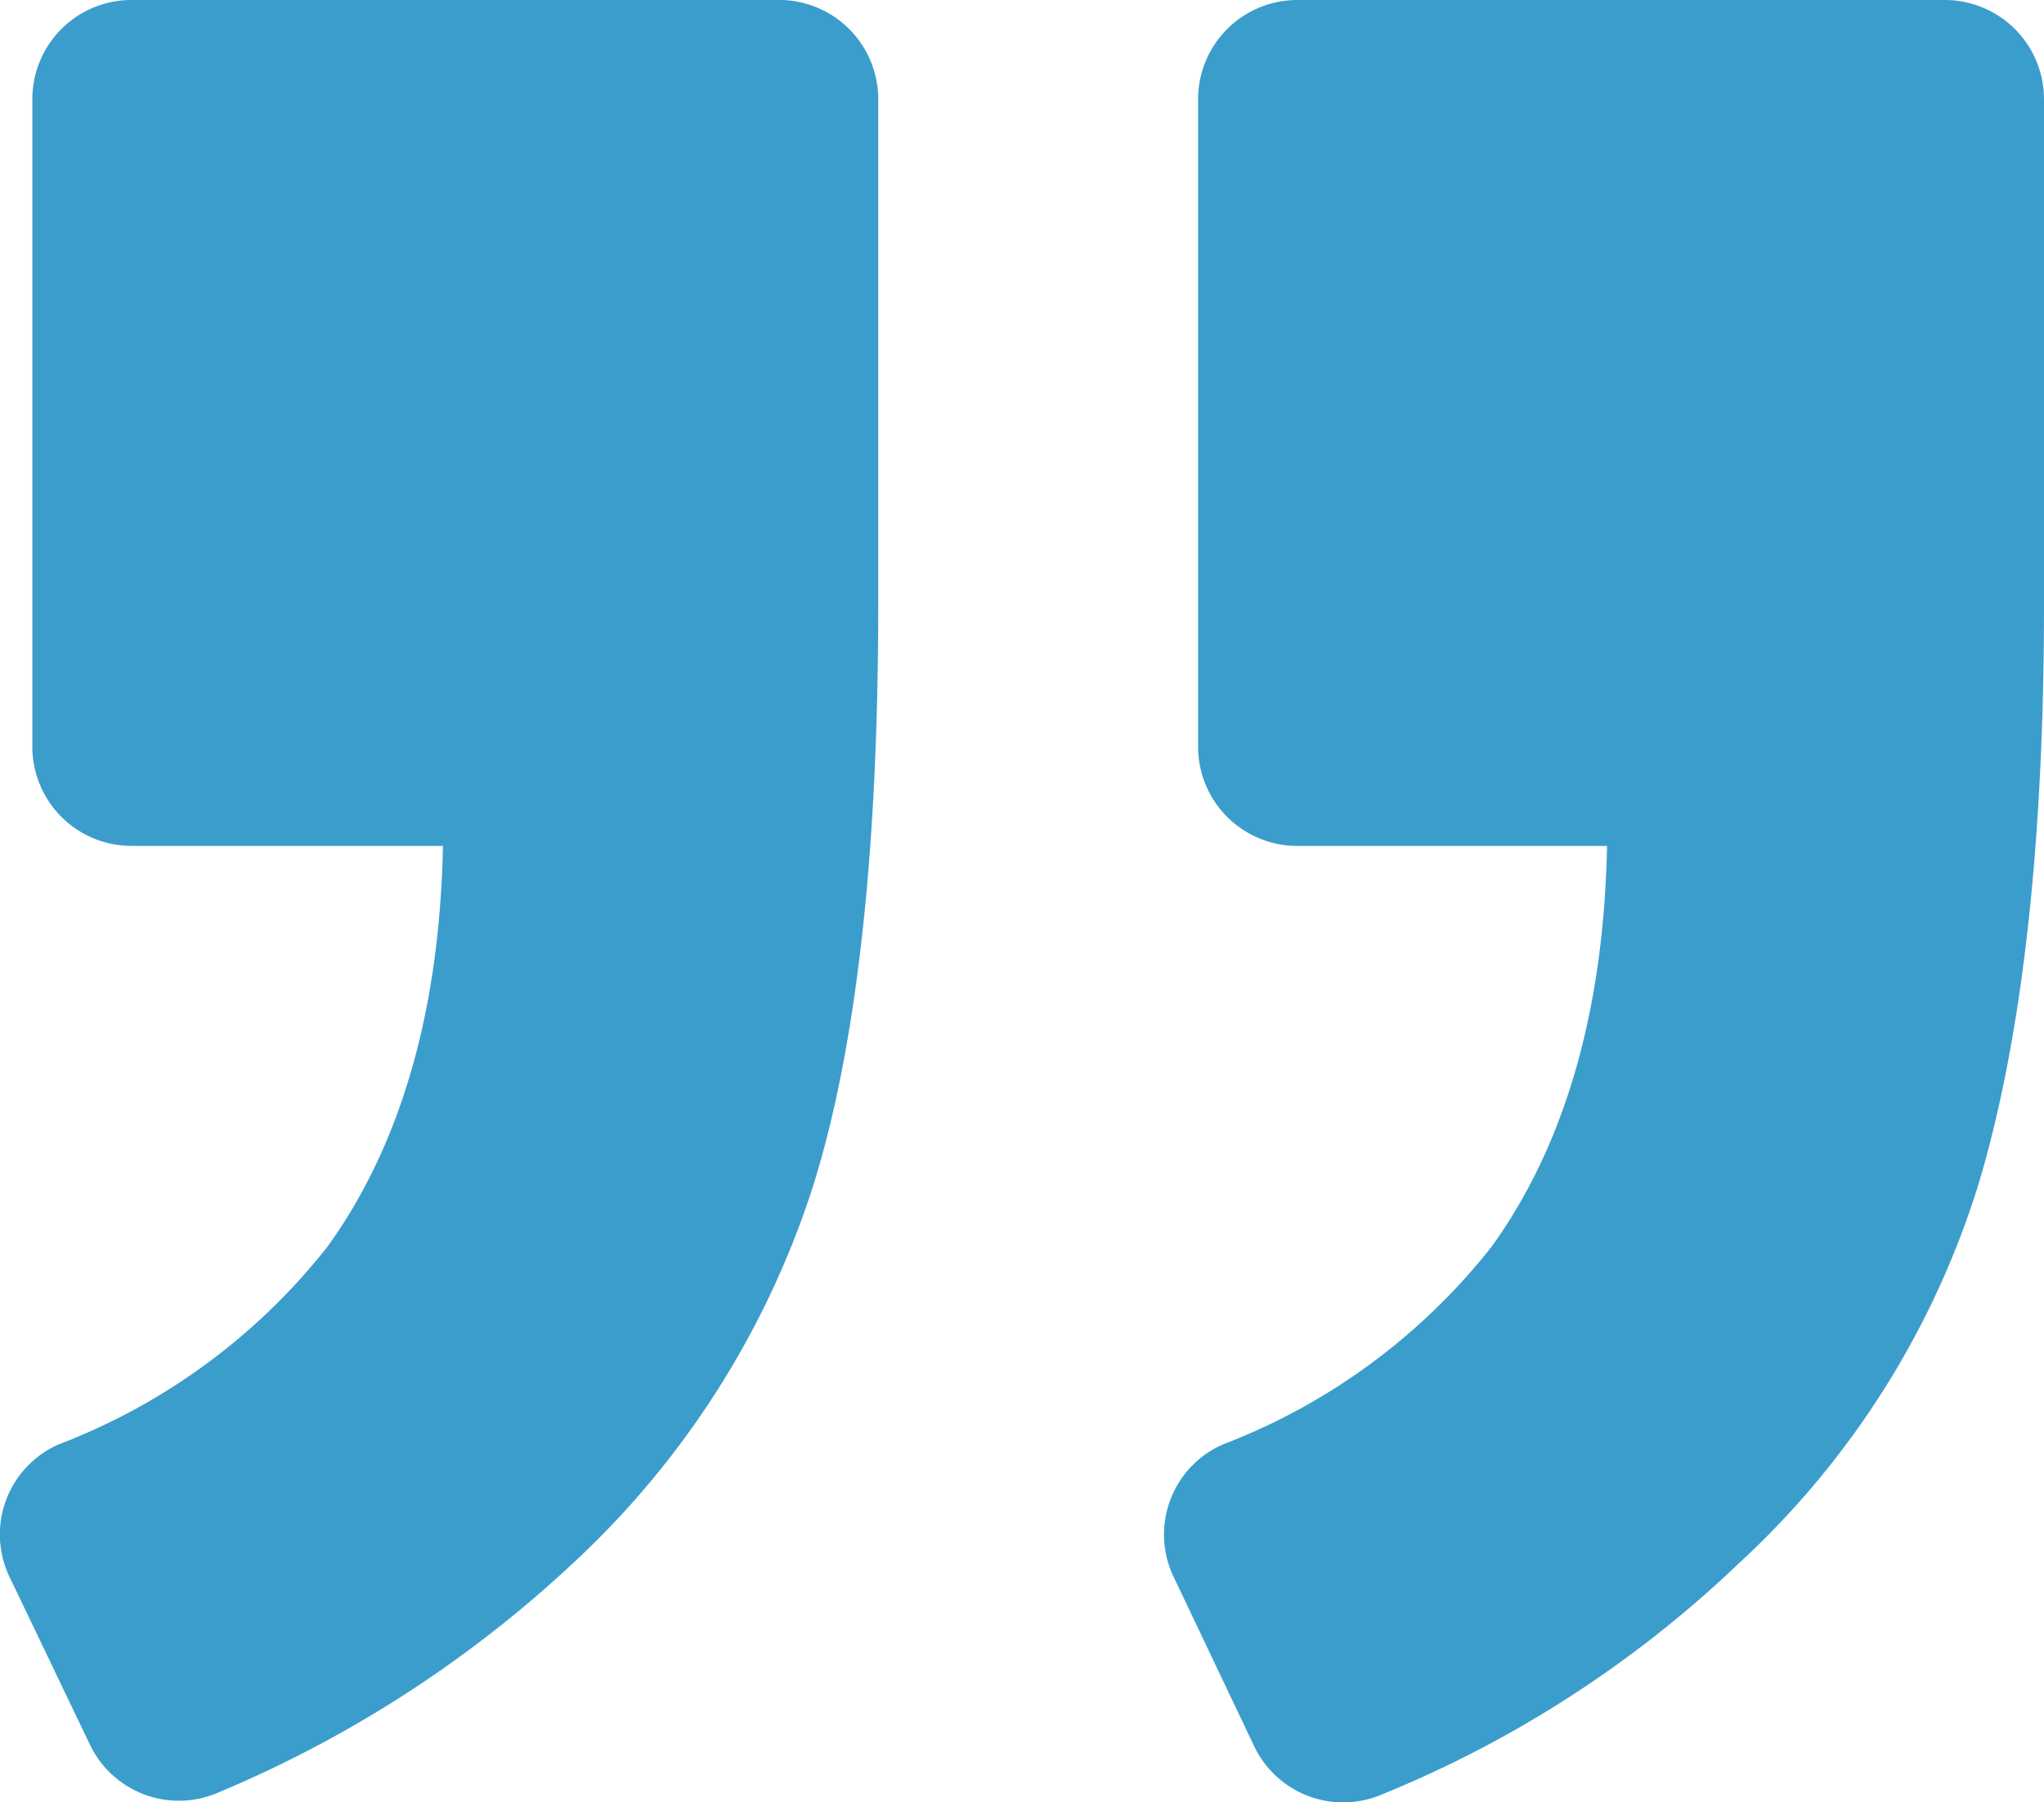
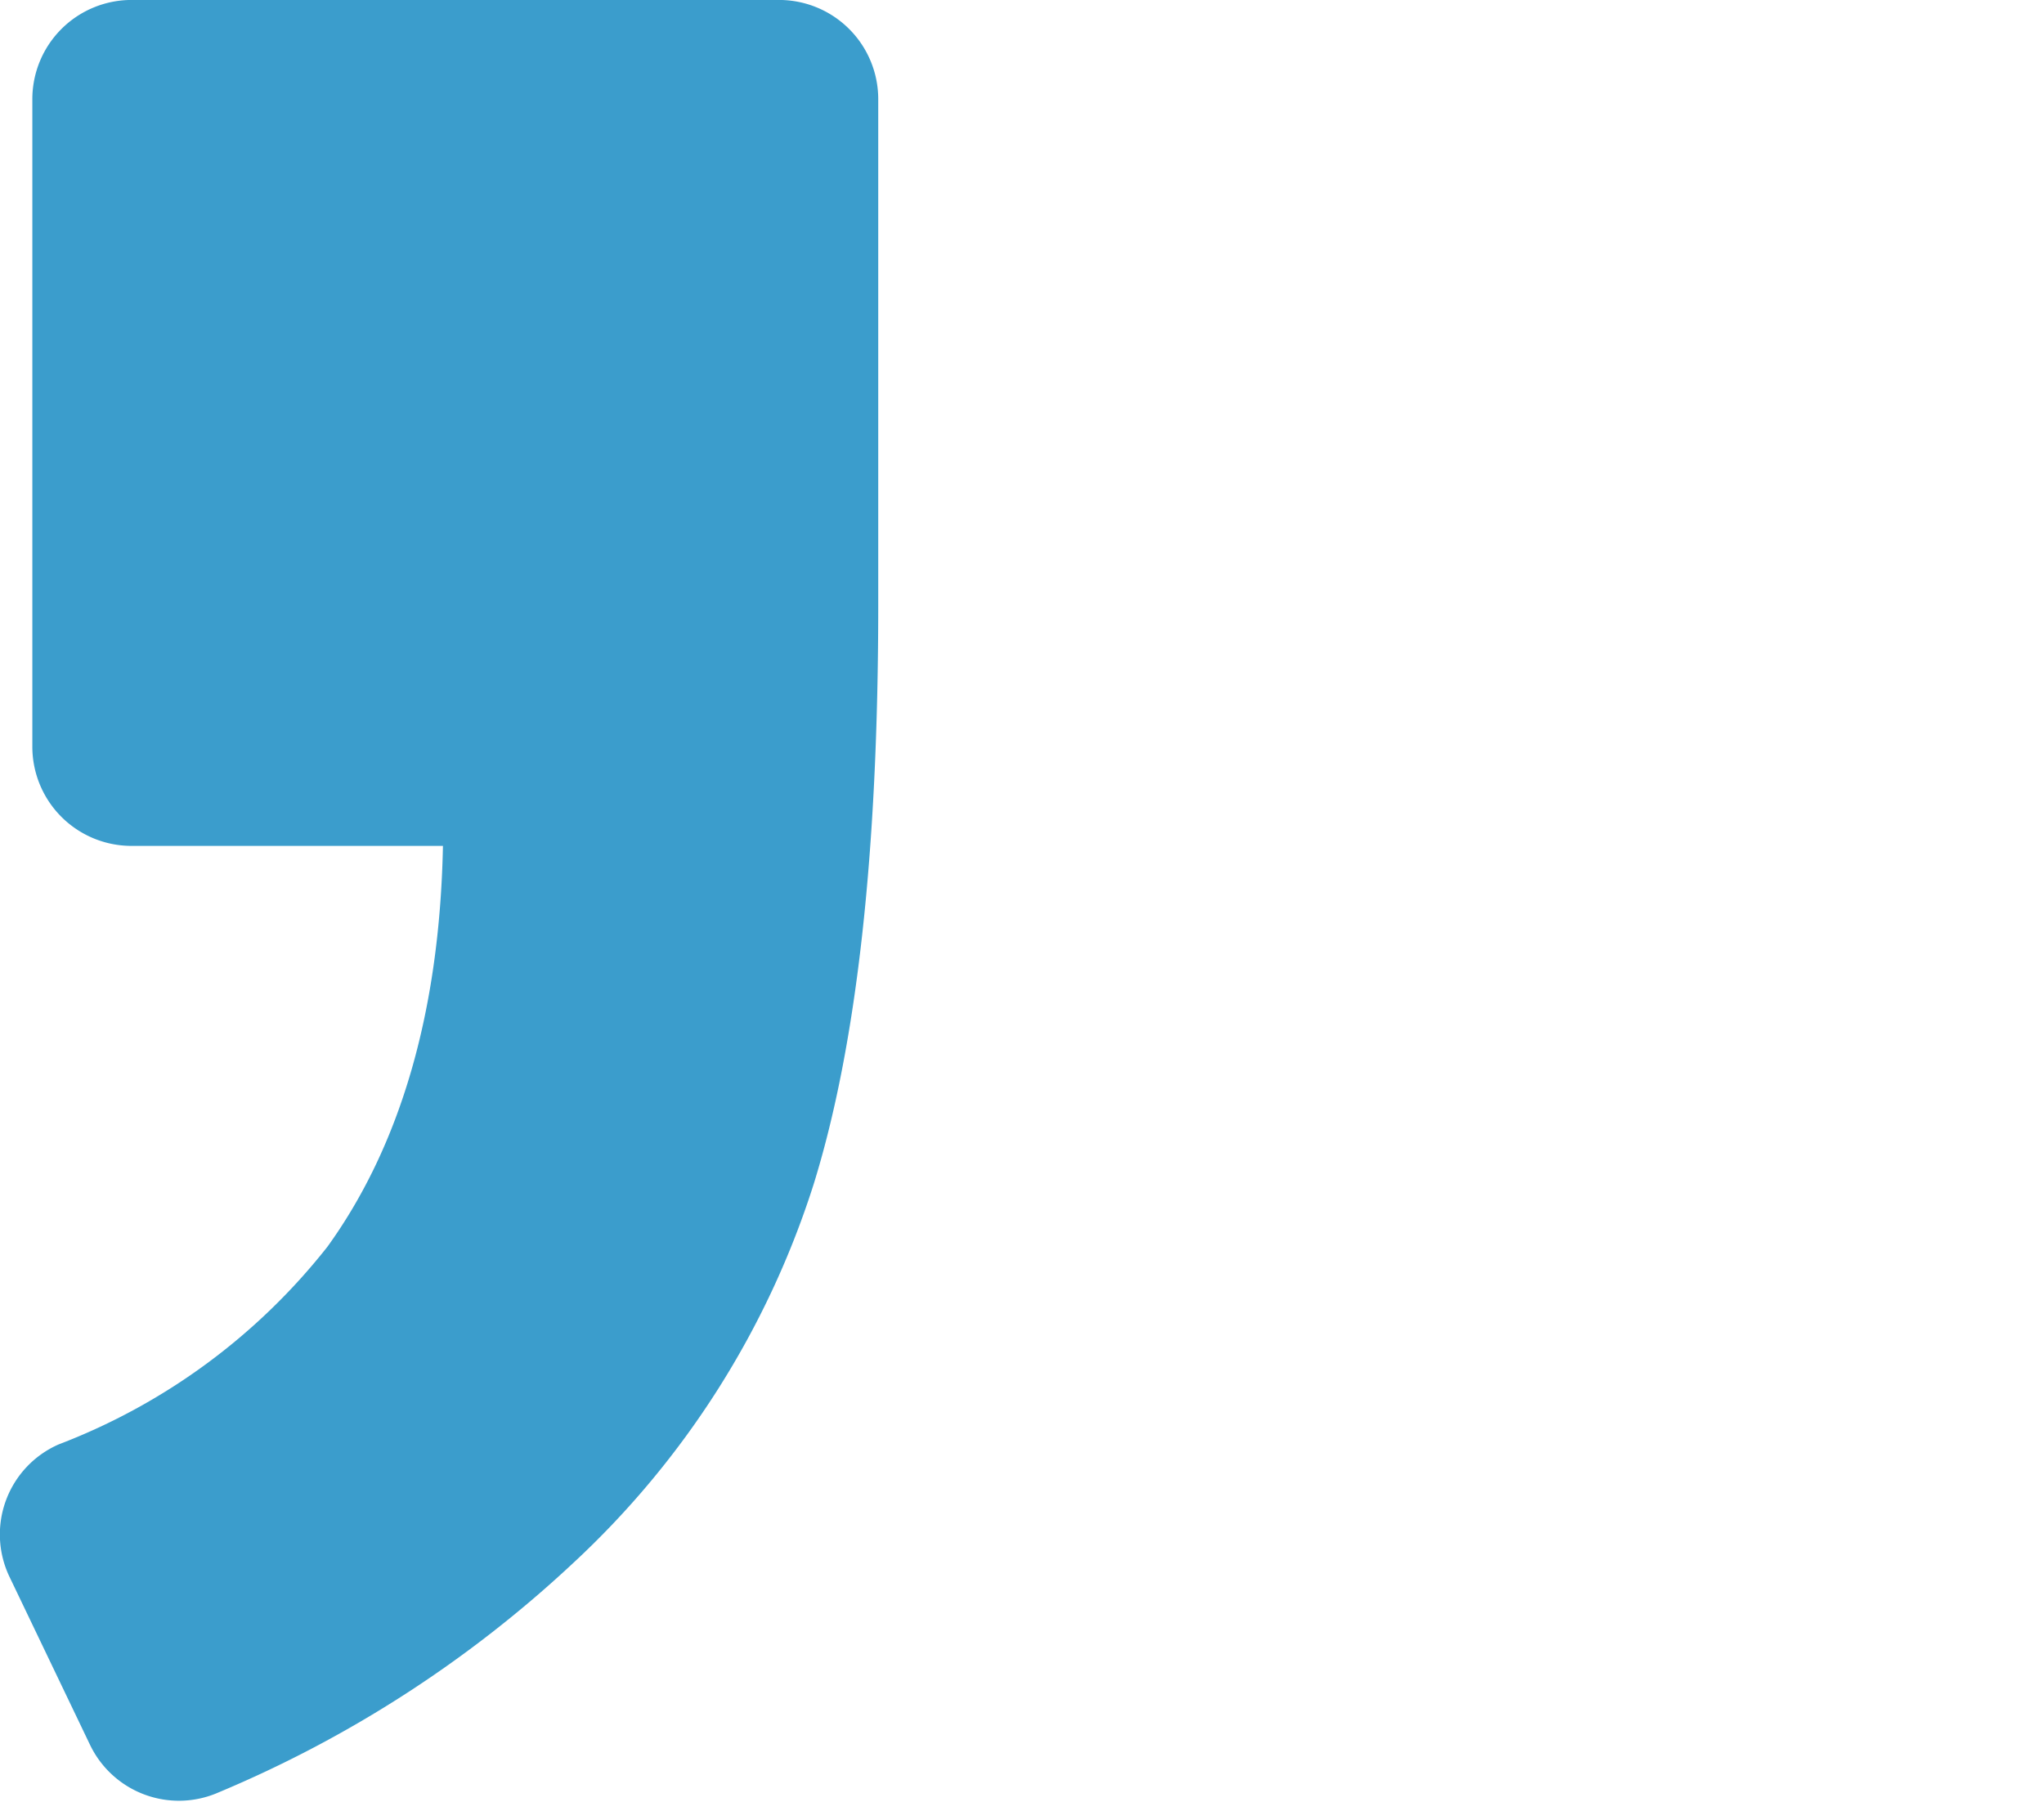
<svg xmlns="http://www.w3.org/2000/svg" width="55.485" height="48.925" viewBox="0 0 55.485 48.925">
  <g id="left-quote-svgrepo-com" transform="translate(55.485 56.253) rotate(180)">
-     <path id="Path_5008" data-name="Path 5008" d="M22.29,17.043a2.668,2.668,0,0,0,1.343-3.581L21.44,8.852a2.676,2.676,0,0,0-3.491-1.3,30.837,30.837,0,0,0-9.668,6.266A23.387,23.387,0,0,0,1.79,24.07C.627,27.92,0,33.156,0,39.825V53.567a2.693,2.693,0,0,0,2.686,2.686H20.276a2.693,2.693,0,0,0,2.686-2.686V35.976a2.693,2.693,0,0,0-2.686-2.686H11.861c.09-4.521,1.164-8.146,3.133-10.877A17.013,17.013,0,0,1,22.29,17.043Z" transform="translate(0 0)" fill="#3b9dcc" />
    <path id="Path_5009" data-name="Path 5009" d="M92.946,17.1a2.668,2.668,0,0,0,1.343-3.581L92.1,8.952a2.676,2.676,0,0,0-3.491-1.3,32.423,32.423,0,0,0-9.623,6.222,23.888,23.888,0,0,0-6.535,10.295Q70.7,29.81,70.7,39.881V53.623a2.693,2.693,0,0,0,2.686,2.686H90.976a2.693,2.693,0,0,0,2.686-2.686V36.032a2.693,2.693,0,0,0-2.686-2.686h-8.46c.09-4.521,1.164-8.146,3.133-10.877A17.01,17.01,0,0,1,92.946,17.1Z" transform="translate(-39.055 -0.055)" fill="#3b9dcc" />
  </g>
</svg>